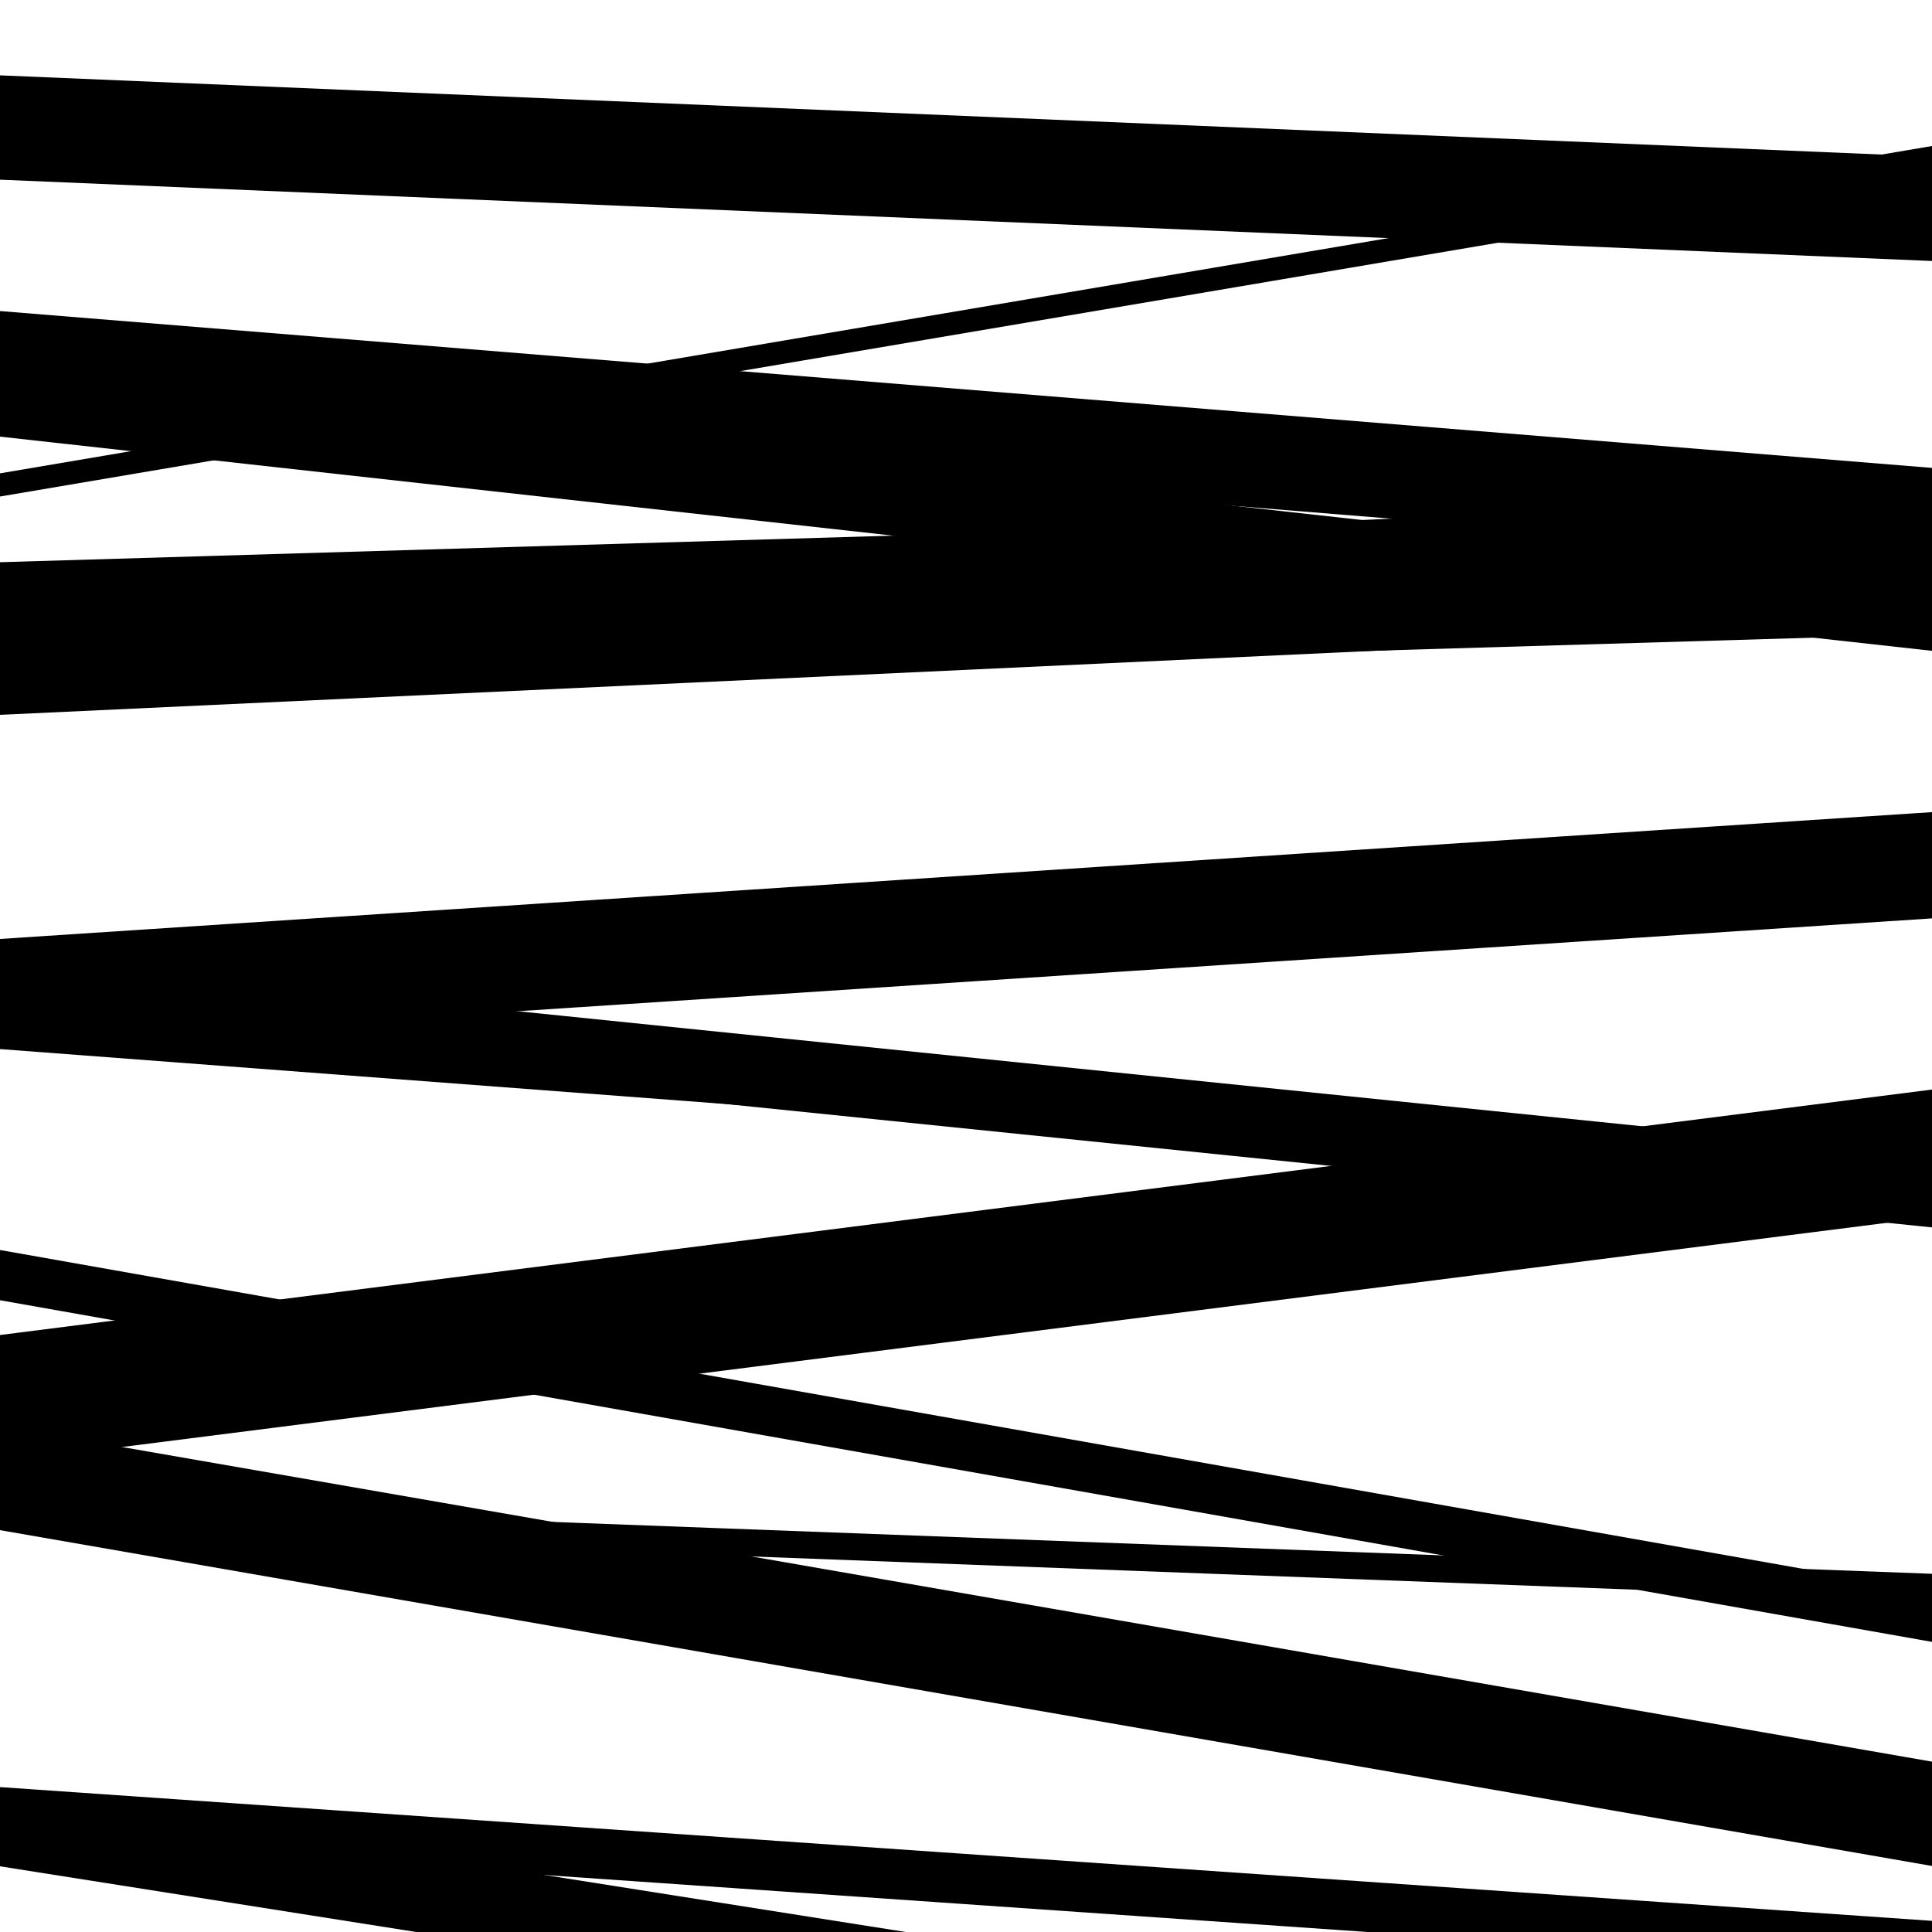
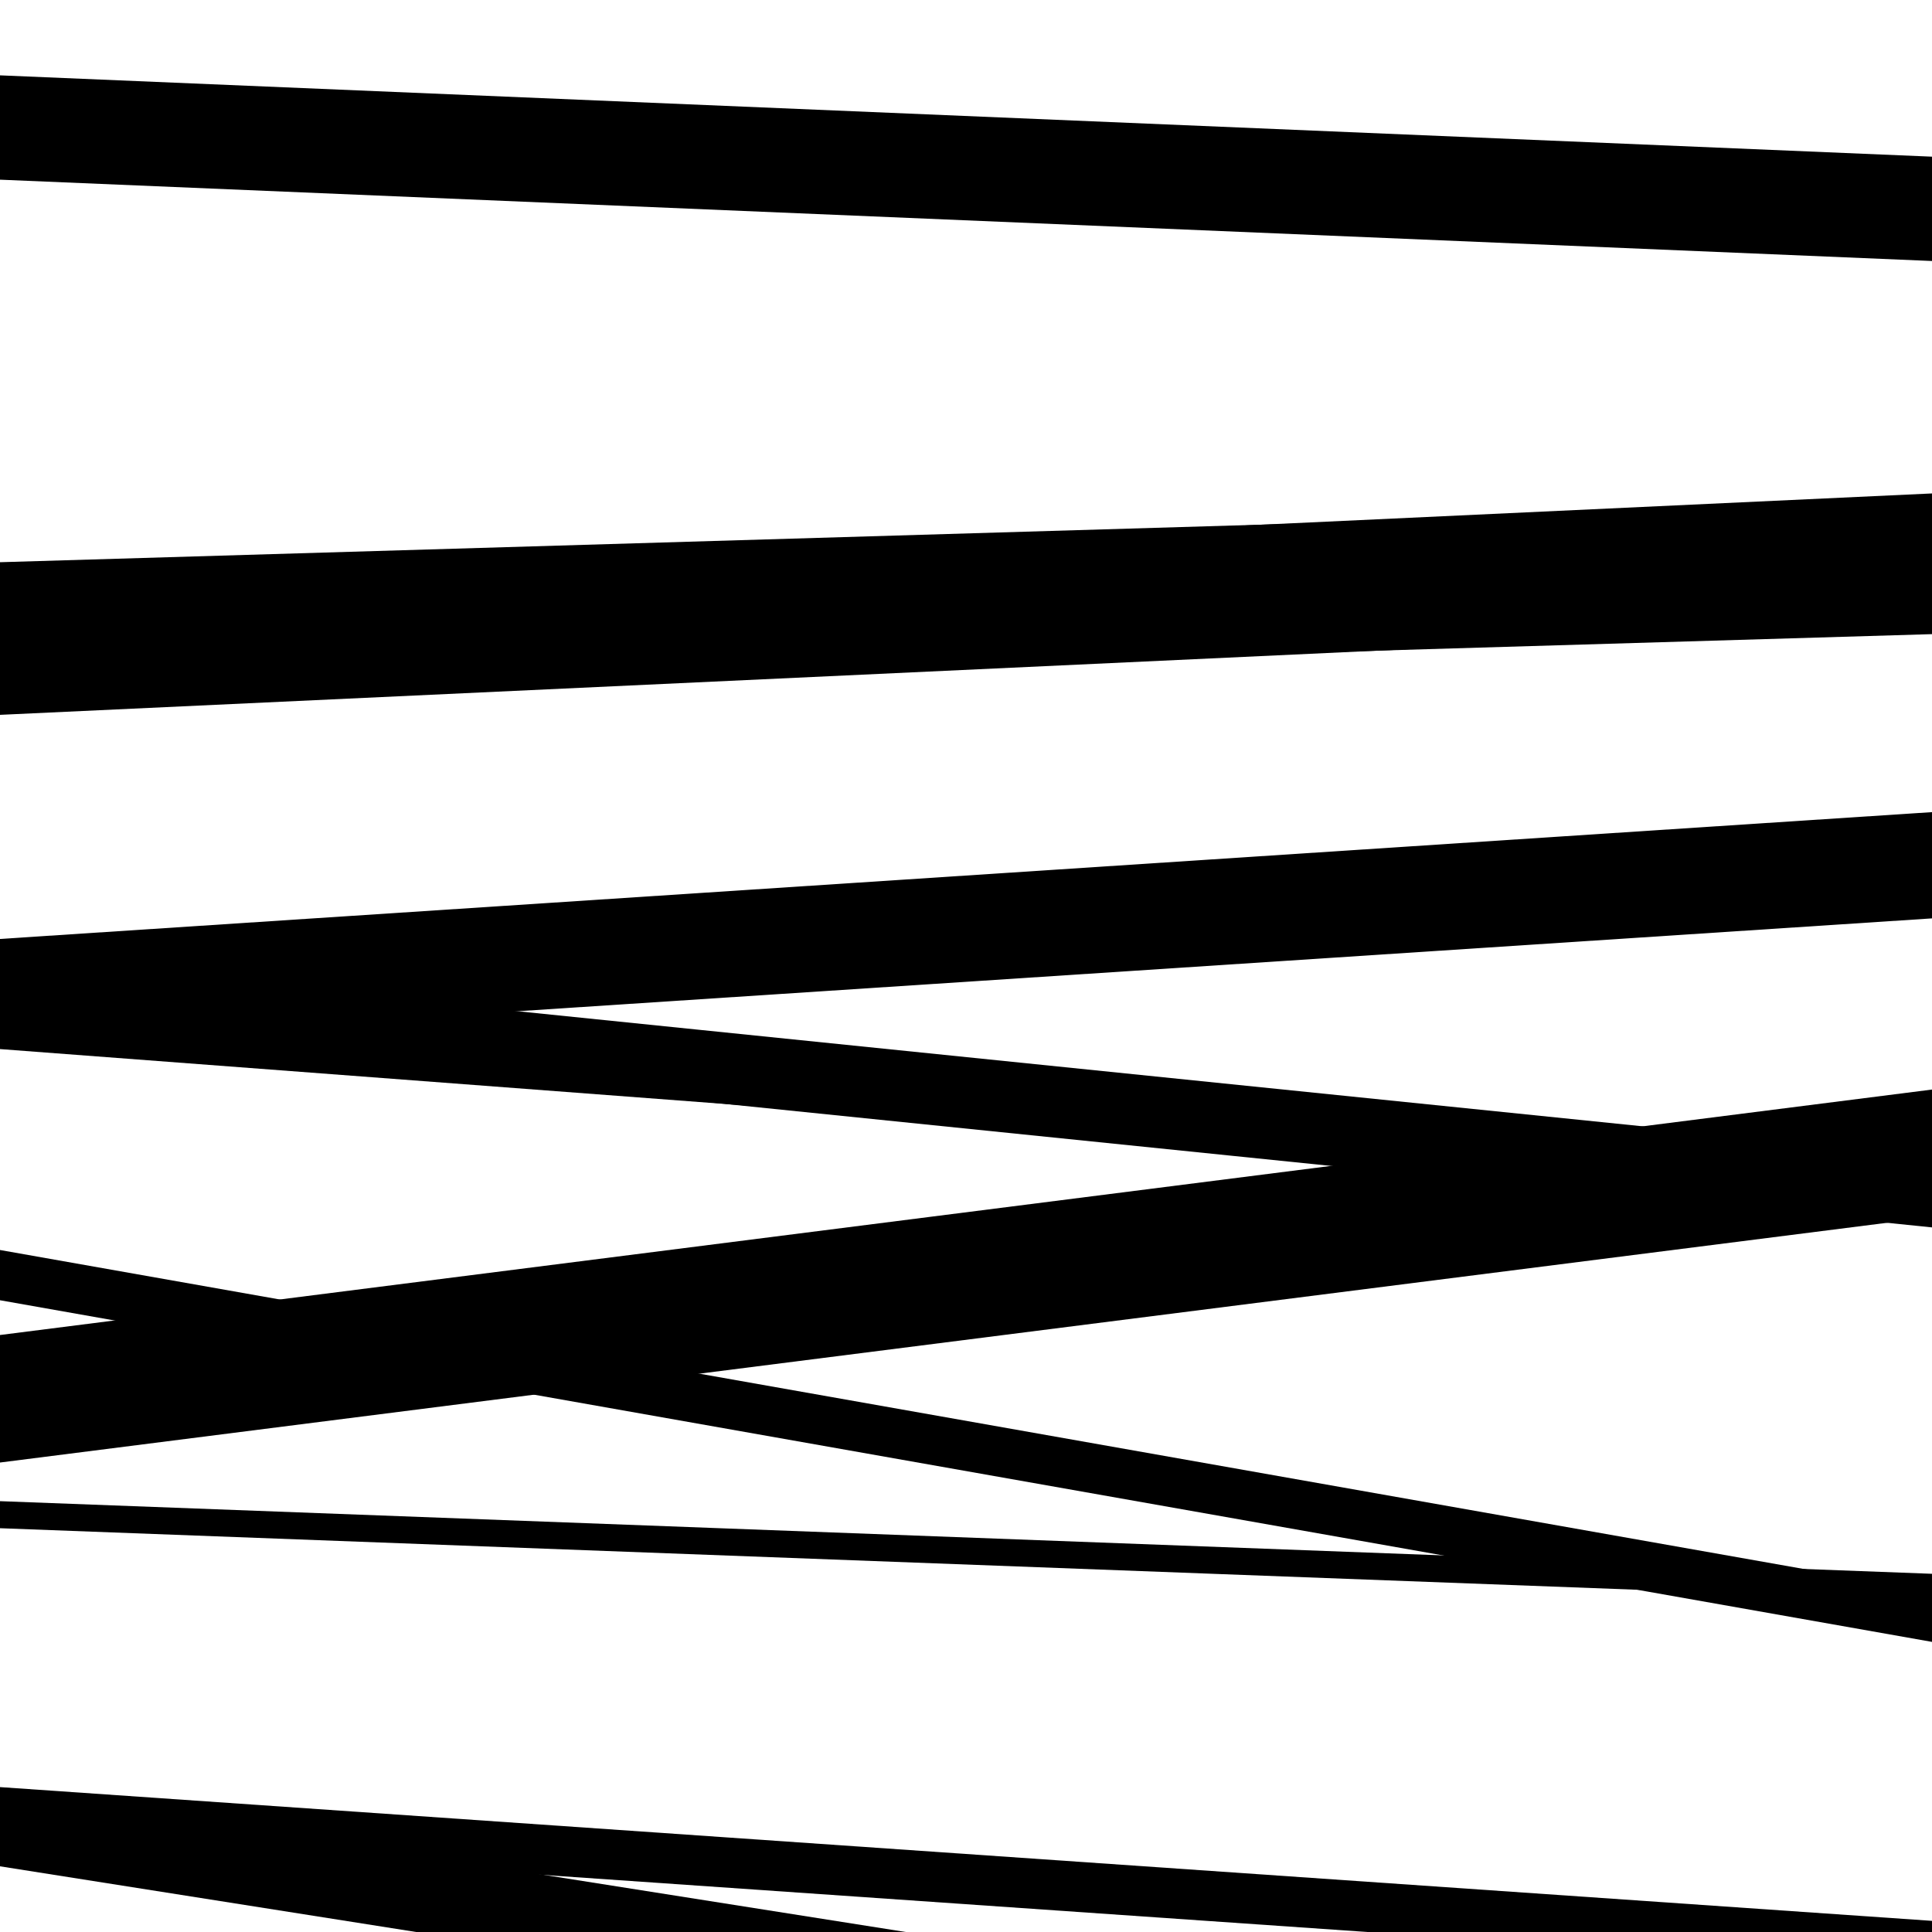
<svg xmlns="http://www.w3.org/2000/svg" viewBox="0 0 1000 1000" height="1000" width="1000">
  <rect x="0" y="0" width="1000" height="1000" fill="#ffffff" />
  <path opacity="0.8" d="M 0 541 L 1000 475.353 L 1000 420.353 L 0 486 Z" fill="hsl(243, 15%, 50%)" />
  <path opacity="0.8" d="M 0 791 L 1000 828.594 L 1000 814.594 L 0 777 Z" fill="hsl(248, 25%, 70%)" />
  <path opacity="0.8" d="M 0 93 L 1000 135.091 L 1000 81.091 L 0 39 Z" fill="hsl(253, 30%, 90%)" />
-   <path opacity="0.8" d="M 0 257 L 1000 87.574 L 1000 75.574 L 0 245 Z" fill="hsl(238, 10%, 30%)" />
  <path opacity="0.8" d="M 0 533 L 1000 635.299 L 1000 598.299 L 0 496 Z" fill="hsl(243, 15%, 50%)" />
  <path opacity="0.8" d="M 0 757 L 1000 629.951 L 1000 563.951 L 0 691 Z" fill="hsl(248, 25%, 70%)" />
  <path opacity="0.8" d="M 0 951 L 1000 1020.229 L 1000 994.229 L 0 925 Z" fill="hsl(253, 30%, 90%)" />
-   <path opacity="0.8" d="M 0 210 L 1000 291.186 L 1000 242.186 L 0 161 Z" fill="hsl(238, 10%, 30%)" />
  <path opacity="0.8" d="M 0 358 L 1000 328.226 L 1000 261.226 L 0 291 Z" fill="hsl(243, 15%, 50%)" />
  <path opacity="0.8" d="M 0 673 L 1000 849.837 L 1000 823.837 L 0 647 Z" fill="hsl(248, 25%, 70%)" />
  <path opacity="0.8" d="M 0 966 L 1000 1123.846 L 1000 1083.846 L 0 926 Z" fill="hsl(253, 30%, 90%)" />
-   <path opacity="0.8" d="M 0 226 L 1000 336.871 L 1000 301.871 L 0 191 Z" fill="hsl(238, 10%, 30%)" />
  <path opacity="0.8" d="M 0 370 L 1000 323.404 L 1000 255.404 L 0 302 Z" fill="hsl(243, 15%, 50%)" />
  <path opacity="0.8" d="M 0 543 L 1000 618.723 L 1000 607.723 L 0 532 Z" fill="hsl(248, 25%, 70%)" />
-   <path opacity="0.8" d="M 0 792 L 1000 965.825 L 1000 911.825 L 0 738 Z" fill="hsl(253, 30%, 90%)" />
</svg>